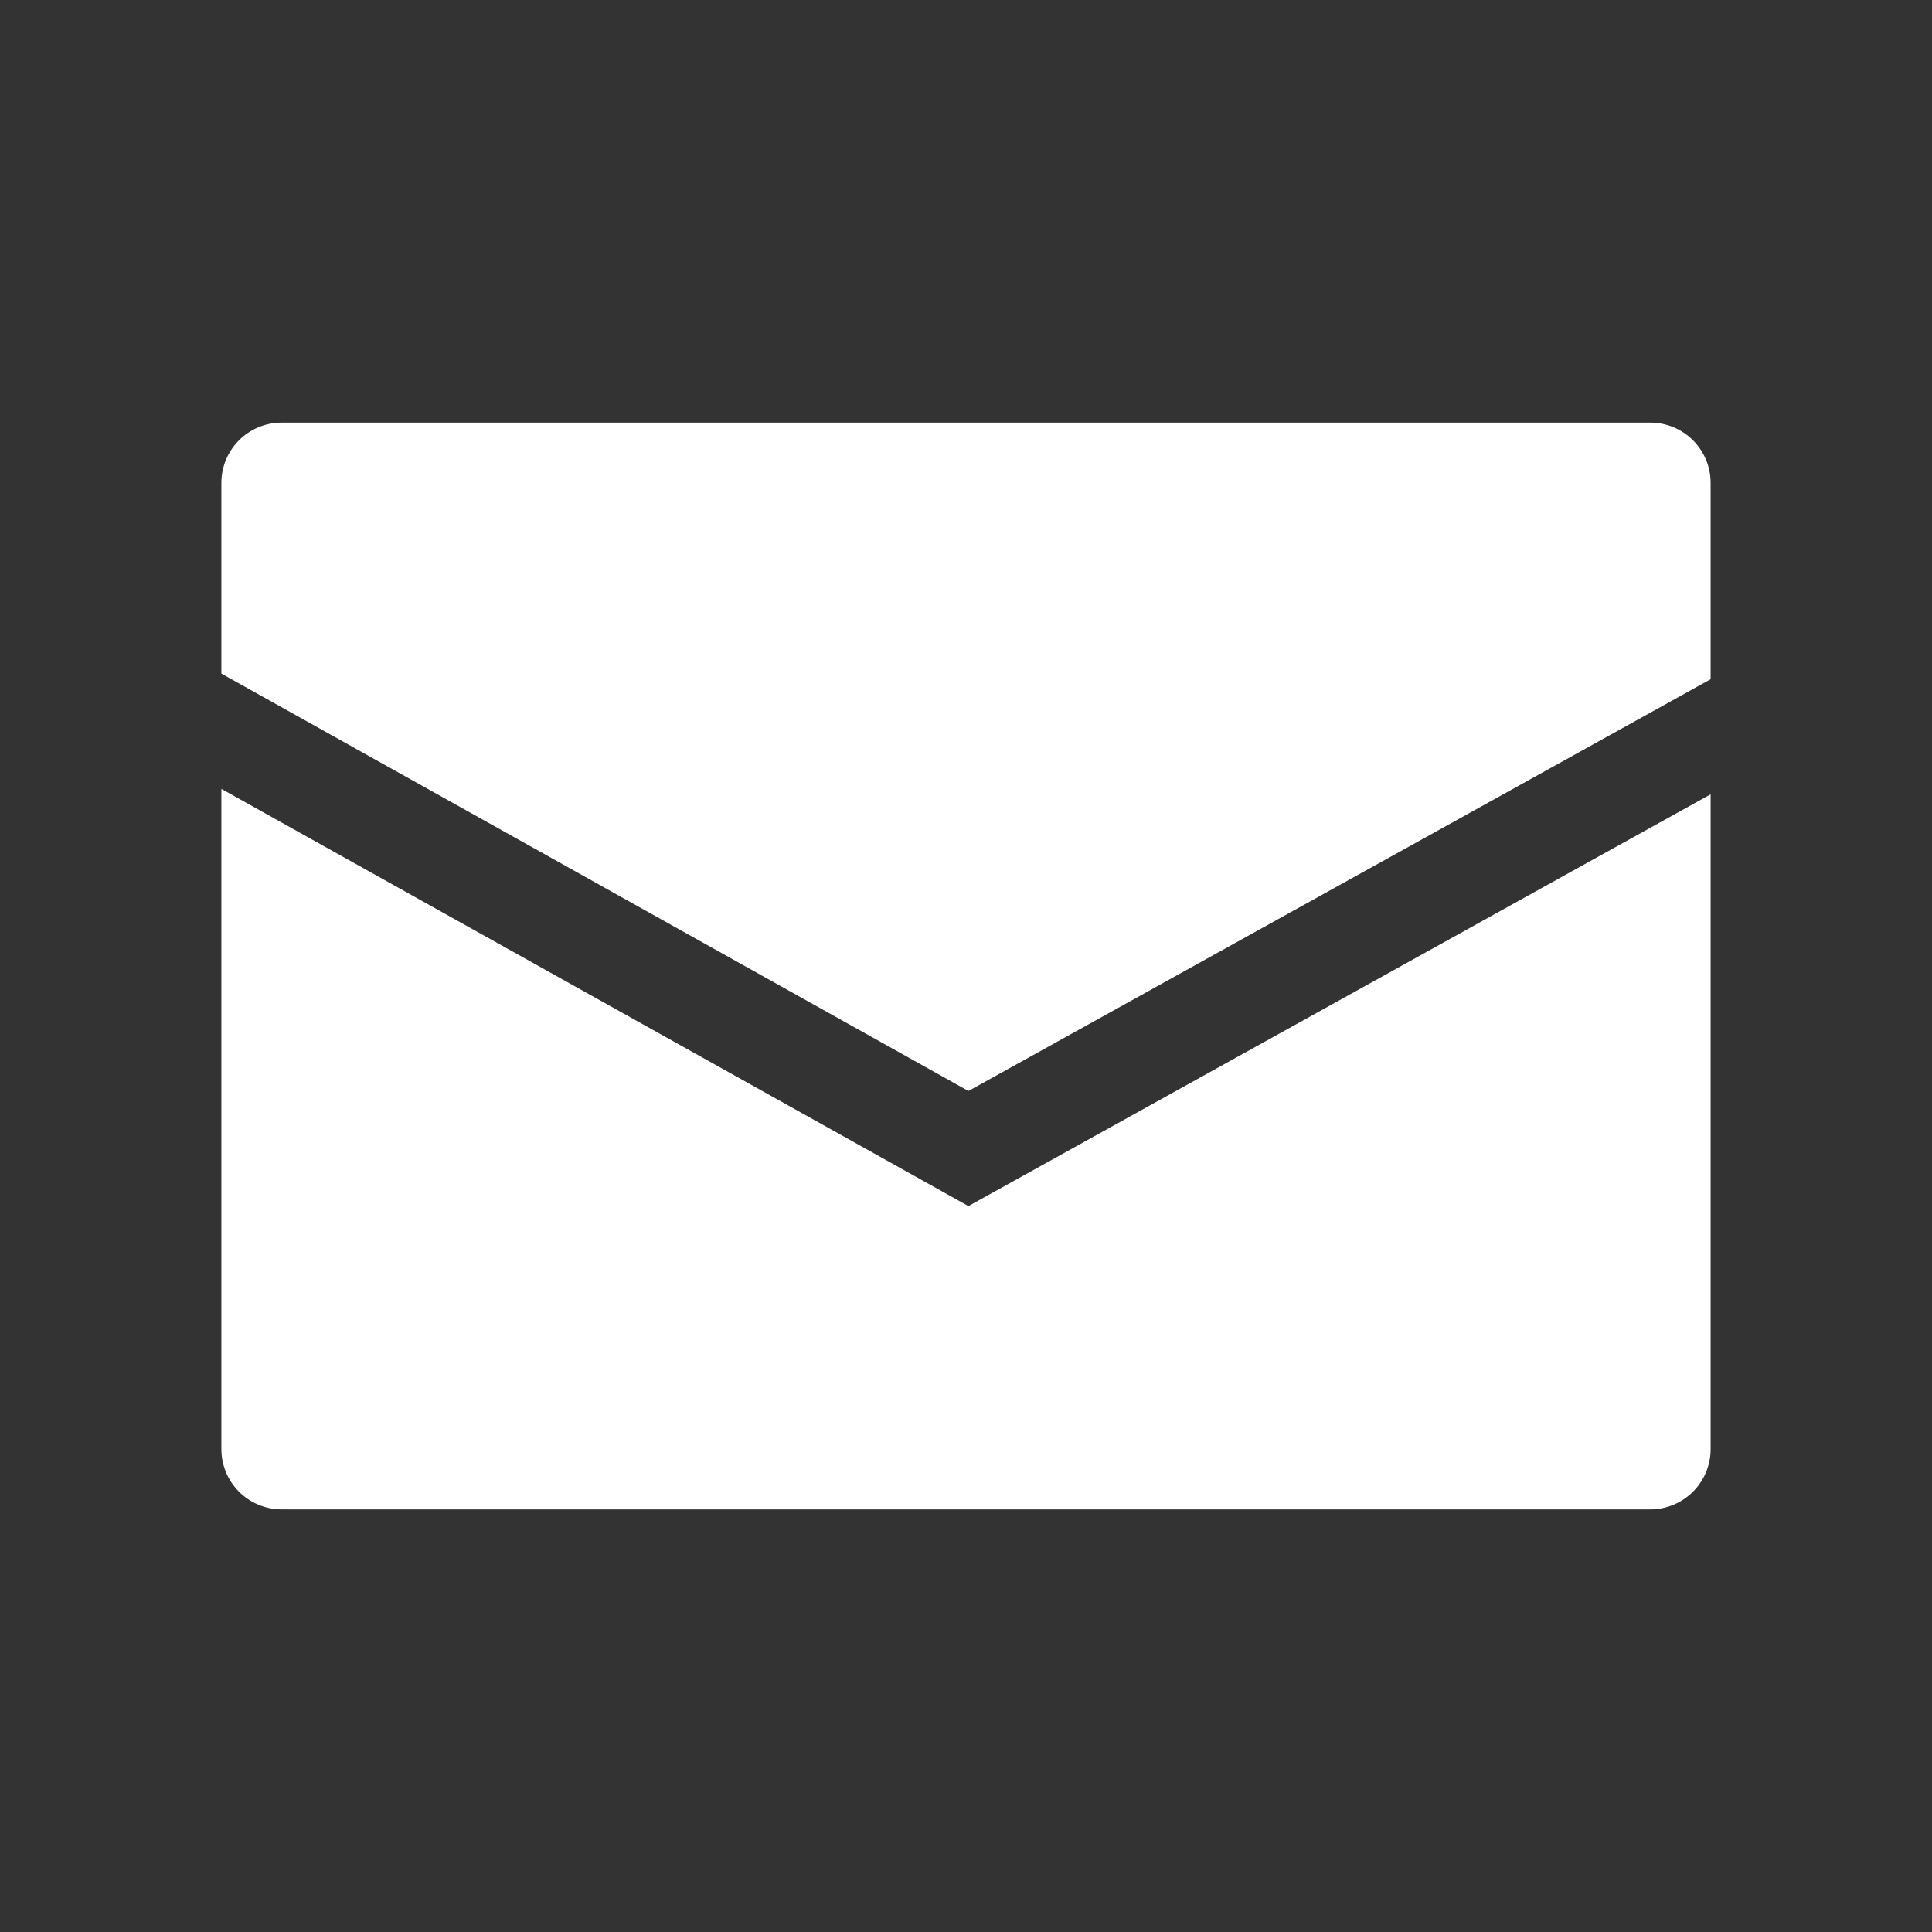
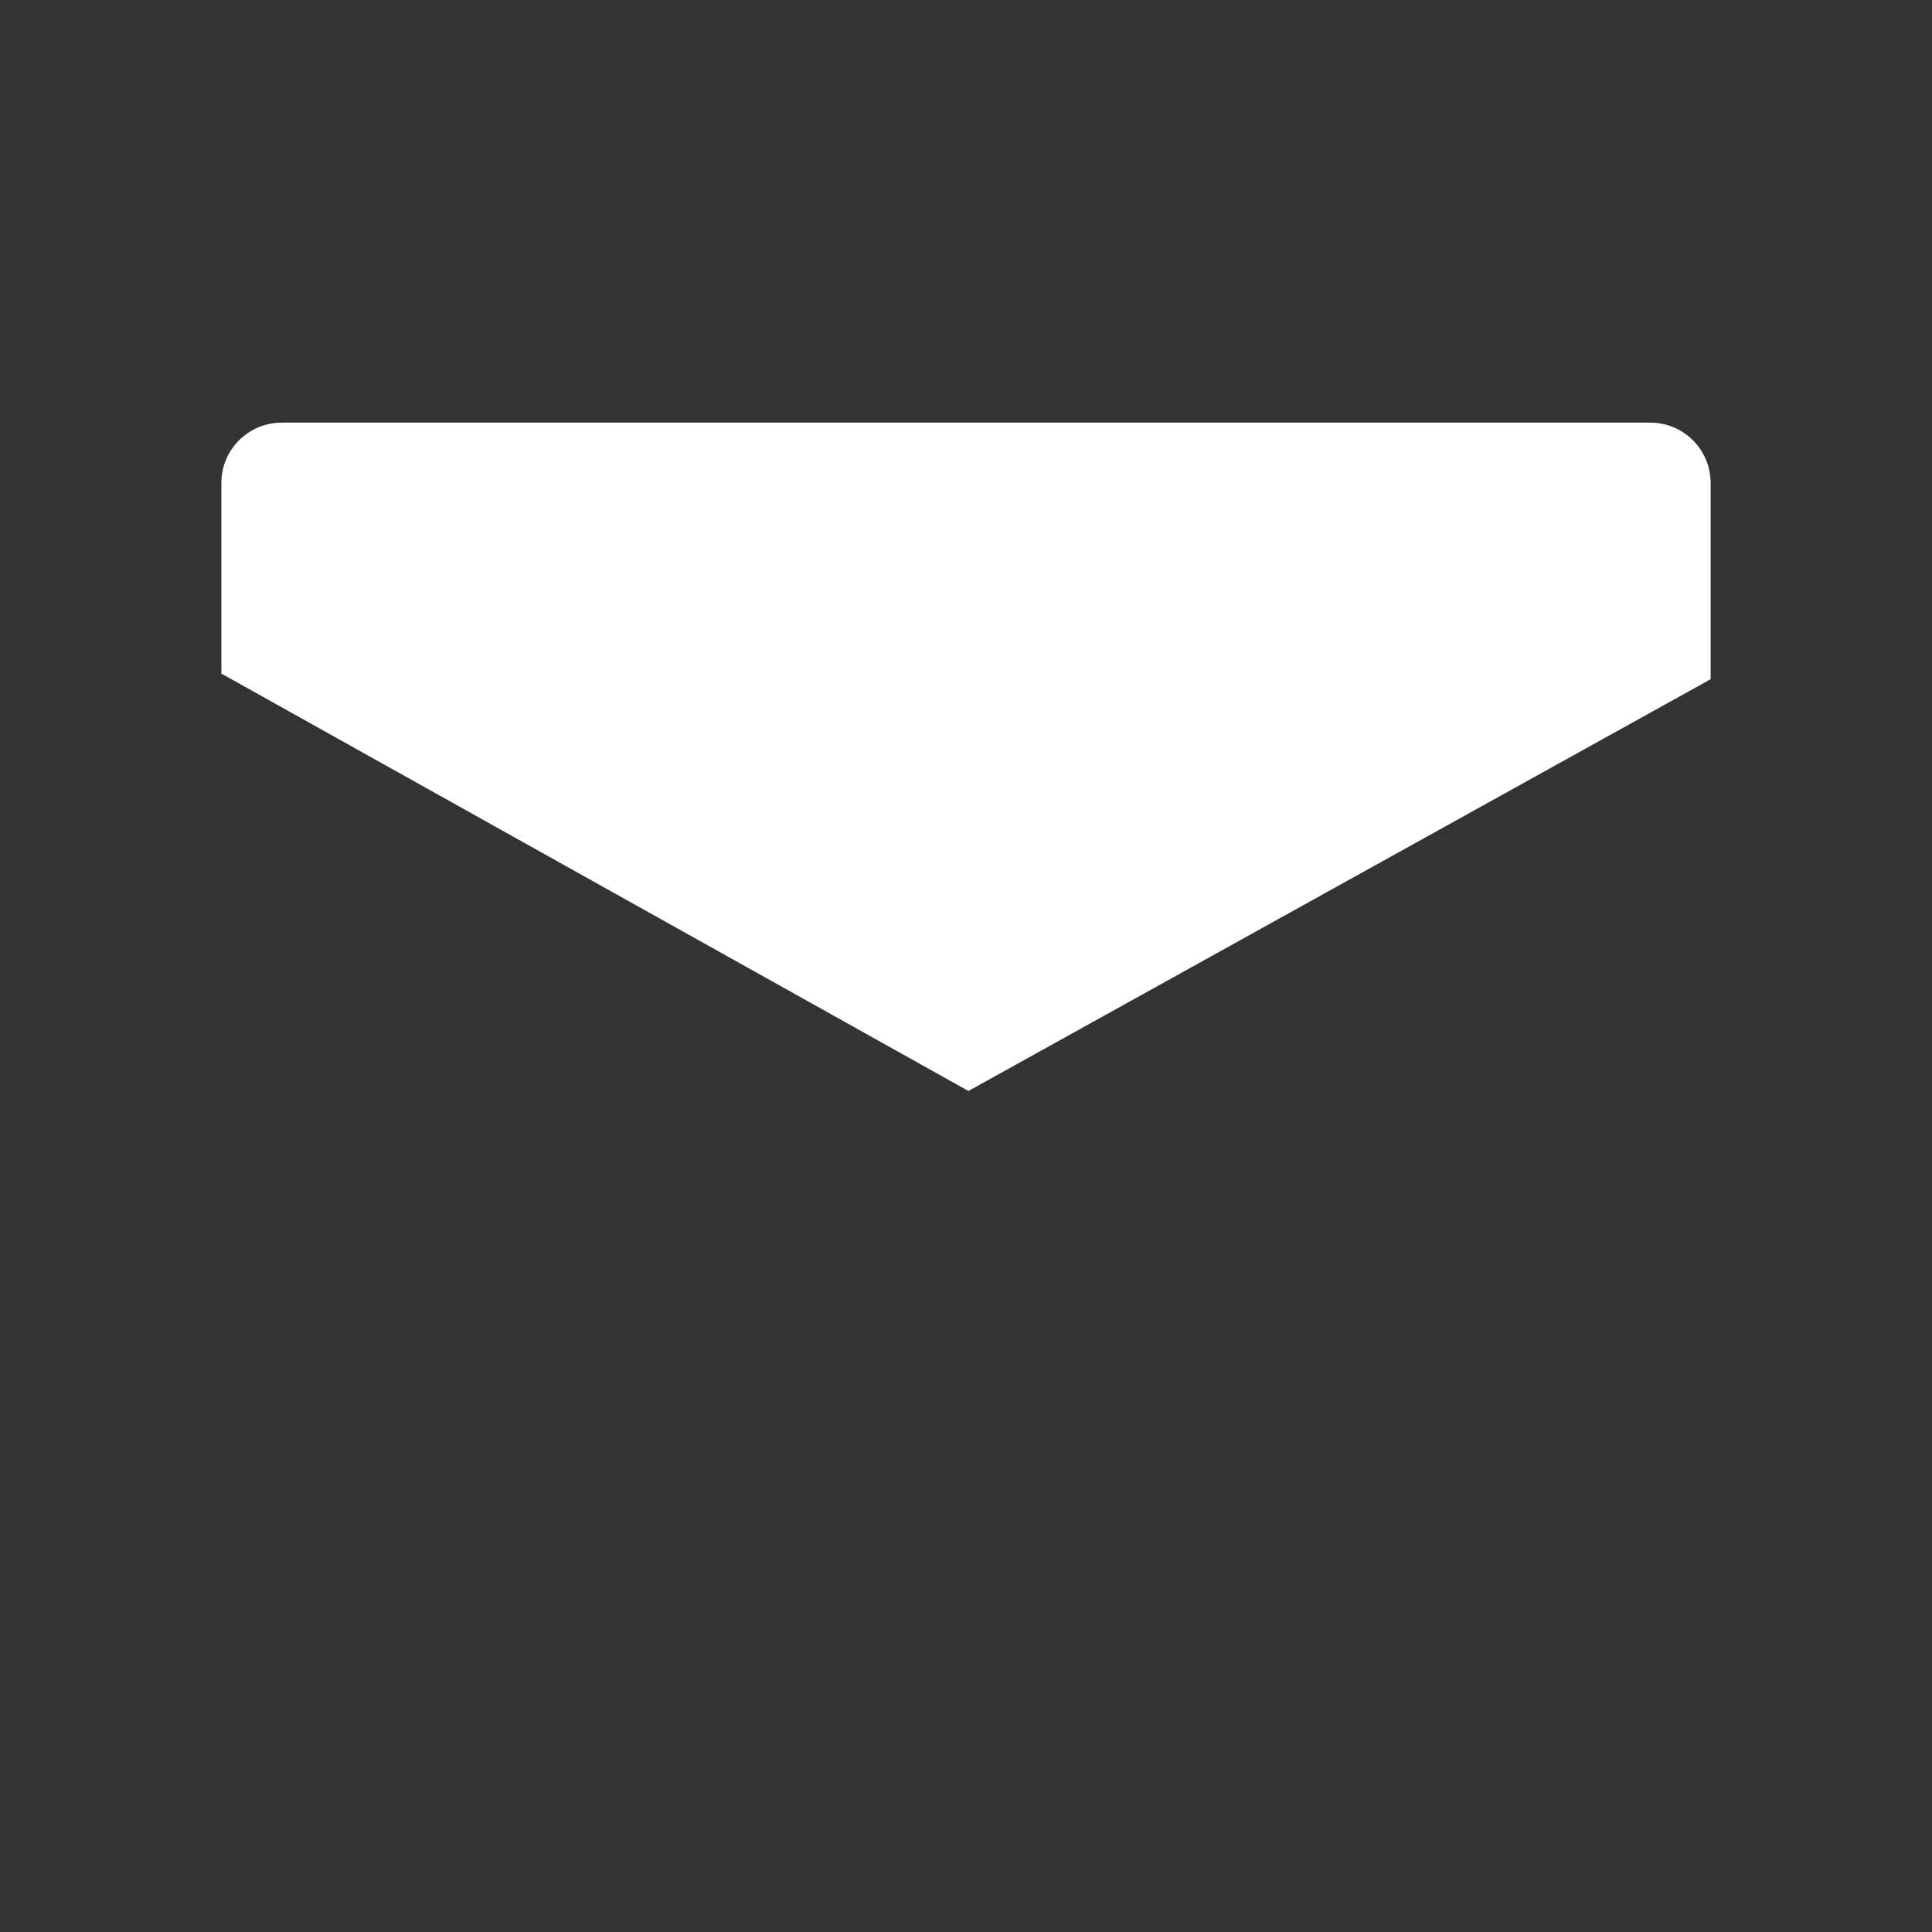
<svg xmlns="http://www.w3.org/2000/svg" id="a" viewBox="0 0 96 96">
  <rect x="0" y="0" width="96" height="96" fill="#333333" stroke="none" />
  <defs>
    <style>.b{fill:#fff;}</style>
  </defs>
-   <path class="b" d="M48.12,59.93L11,39.2v32.8c0,1.66,1.34,3,3,3h68c1.66,0,3-1.34,3-3v-32.53l-36.88,20.46Z" />
  <path class="b" d="M48.12,54.21l36.88-20.46v-9.75c0-1.66-1.34-3-3-3H14c-1.66,0-3,1.34-3,3v9.47l37.12,20.74Z" />
</svg>